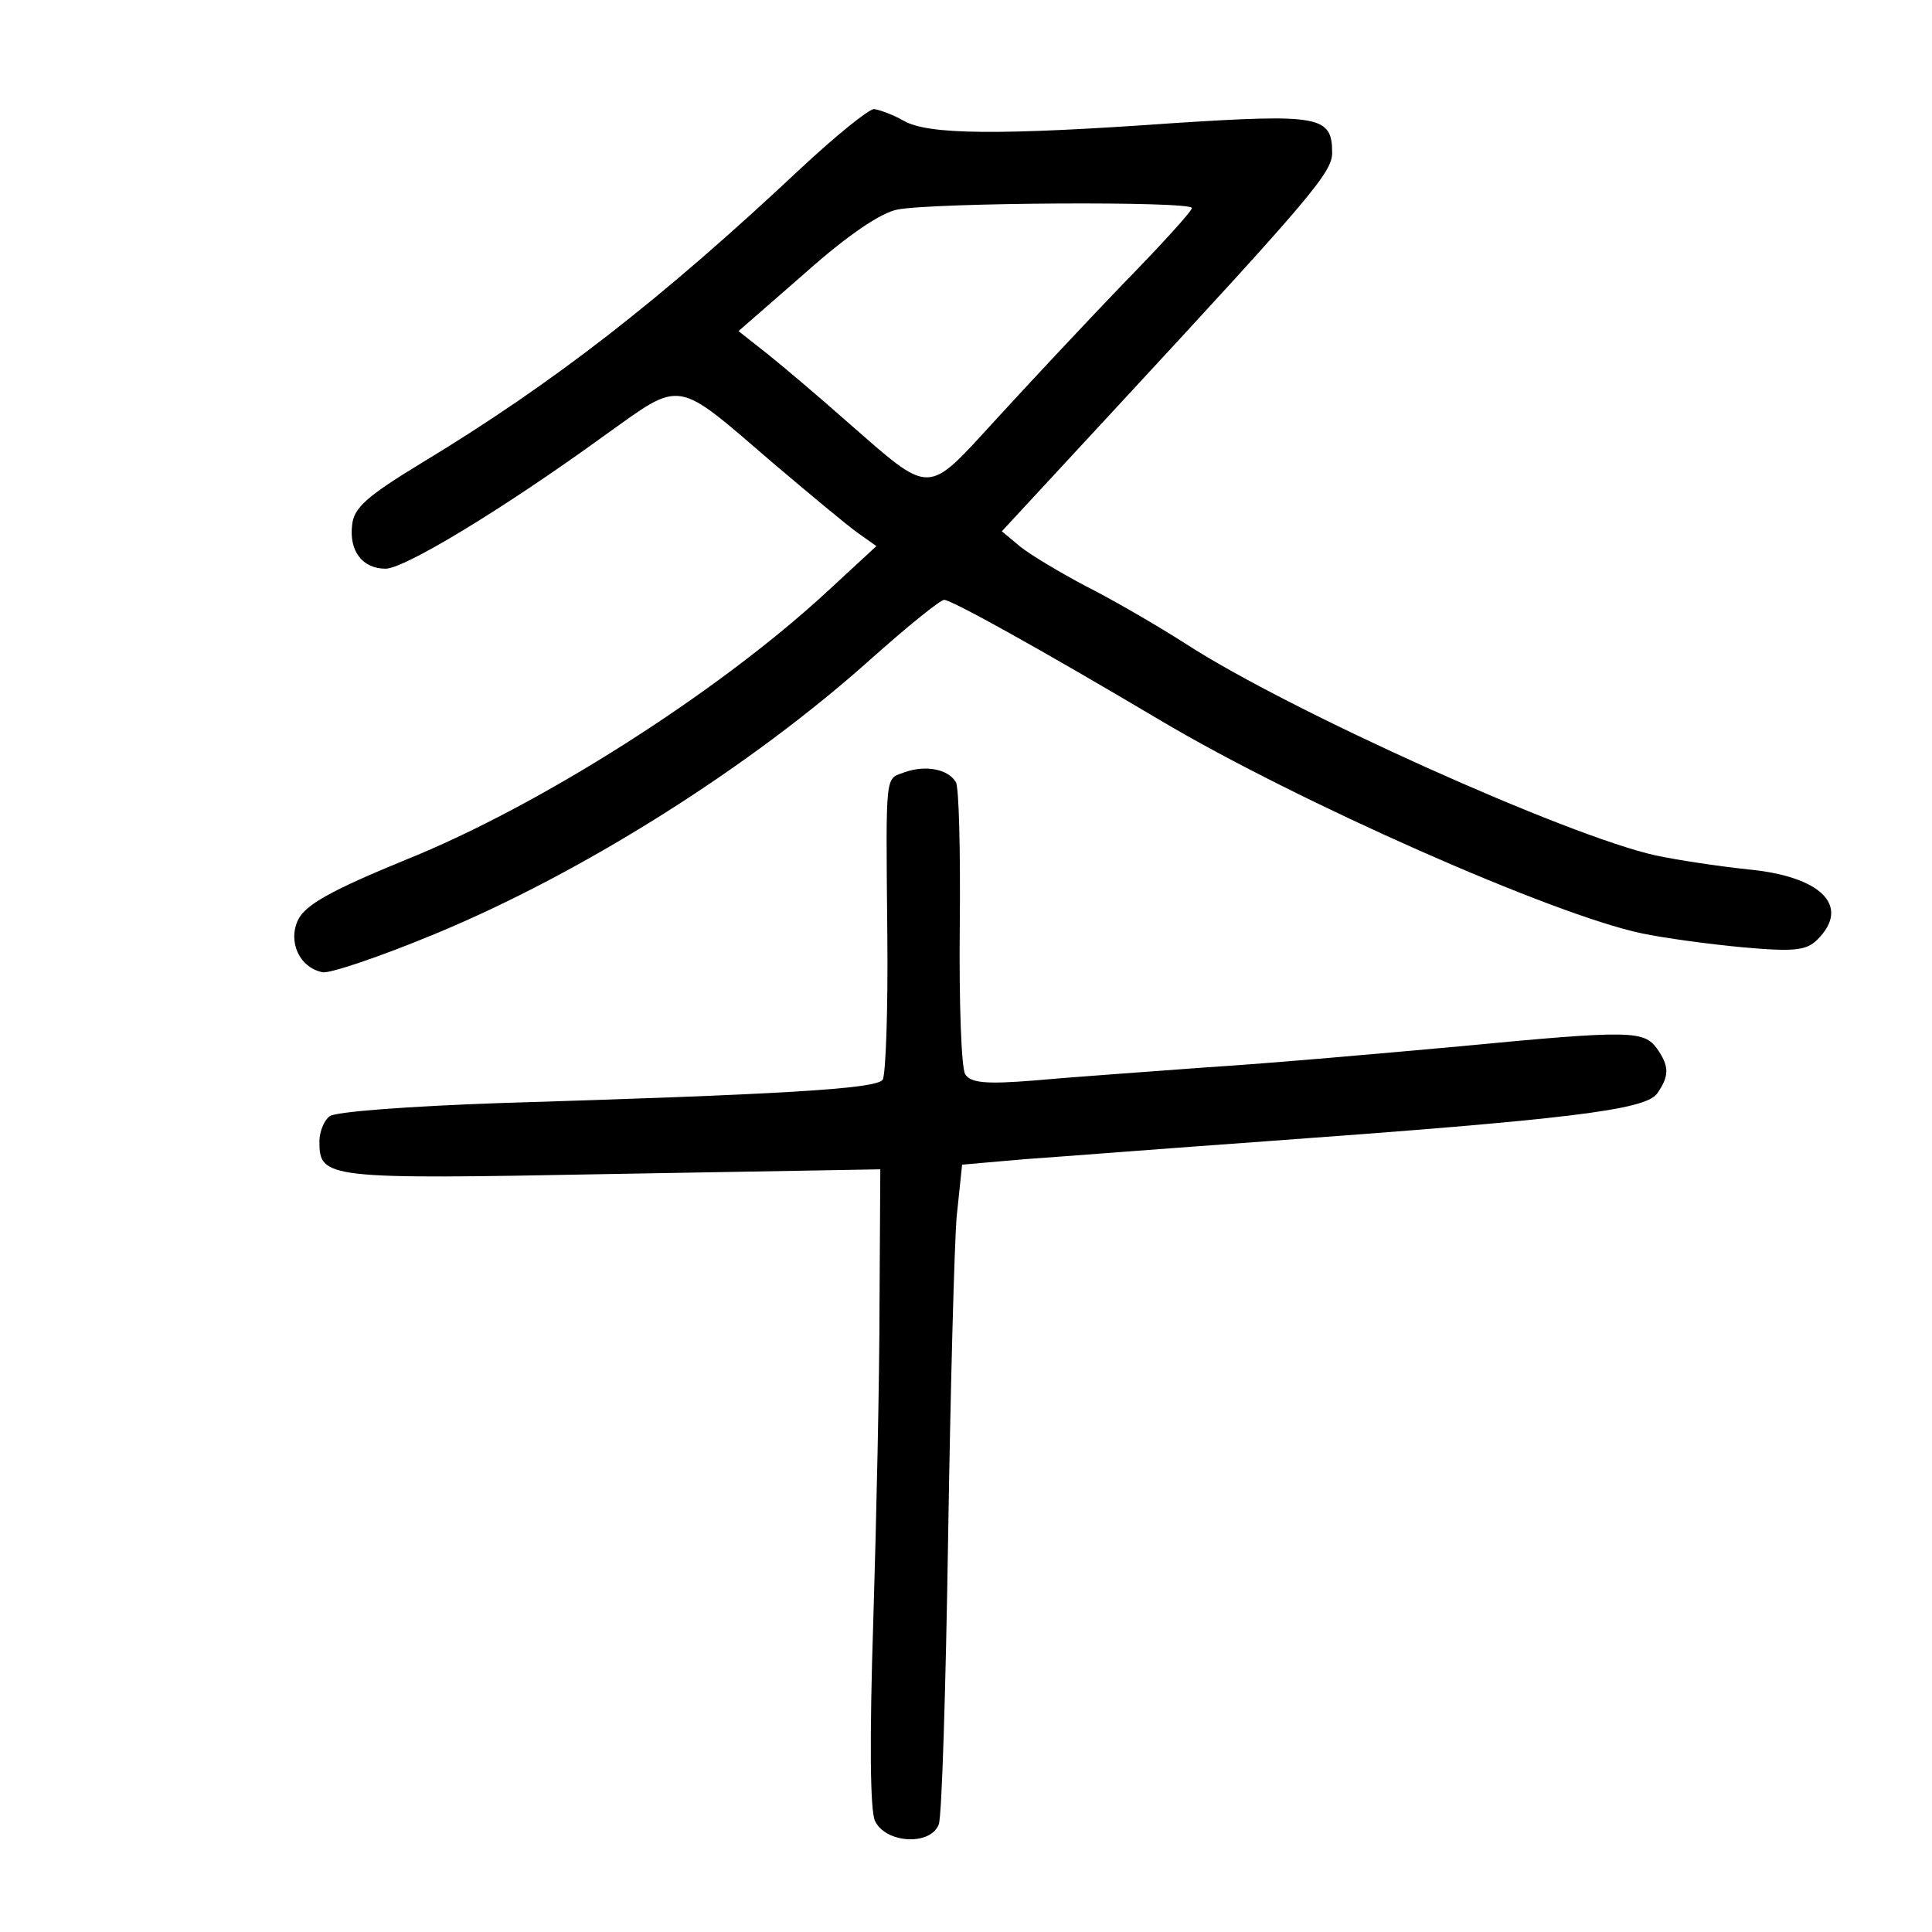
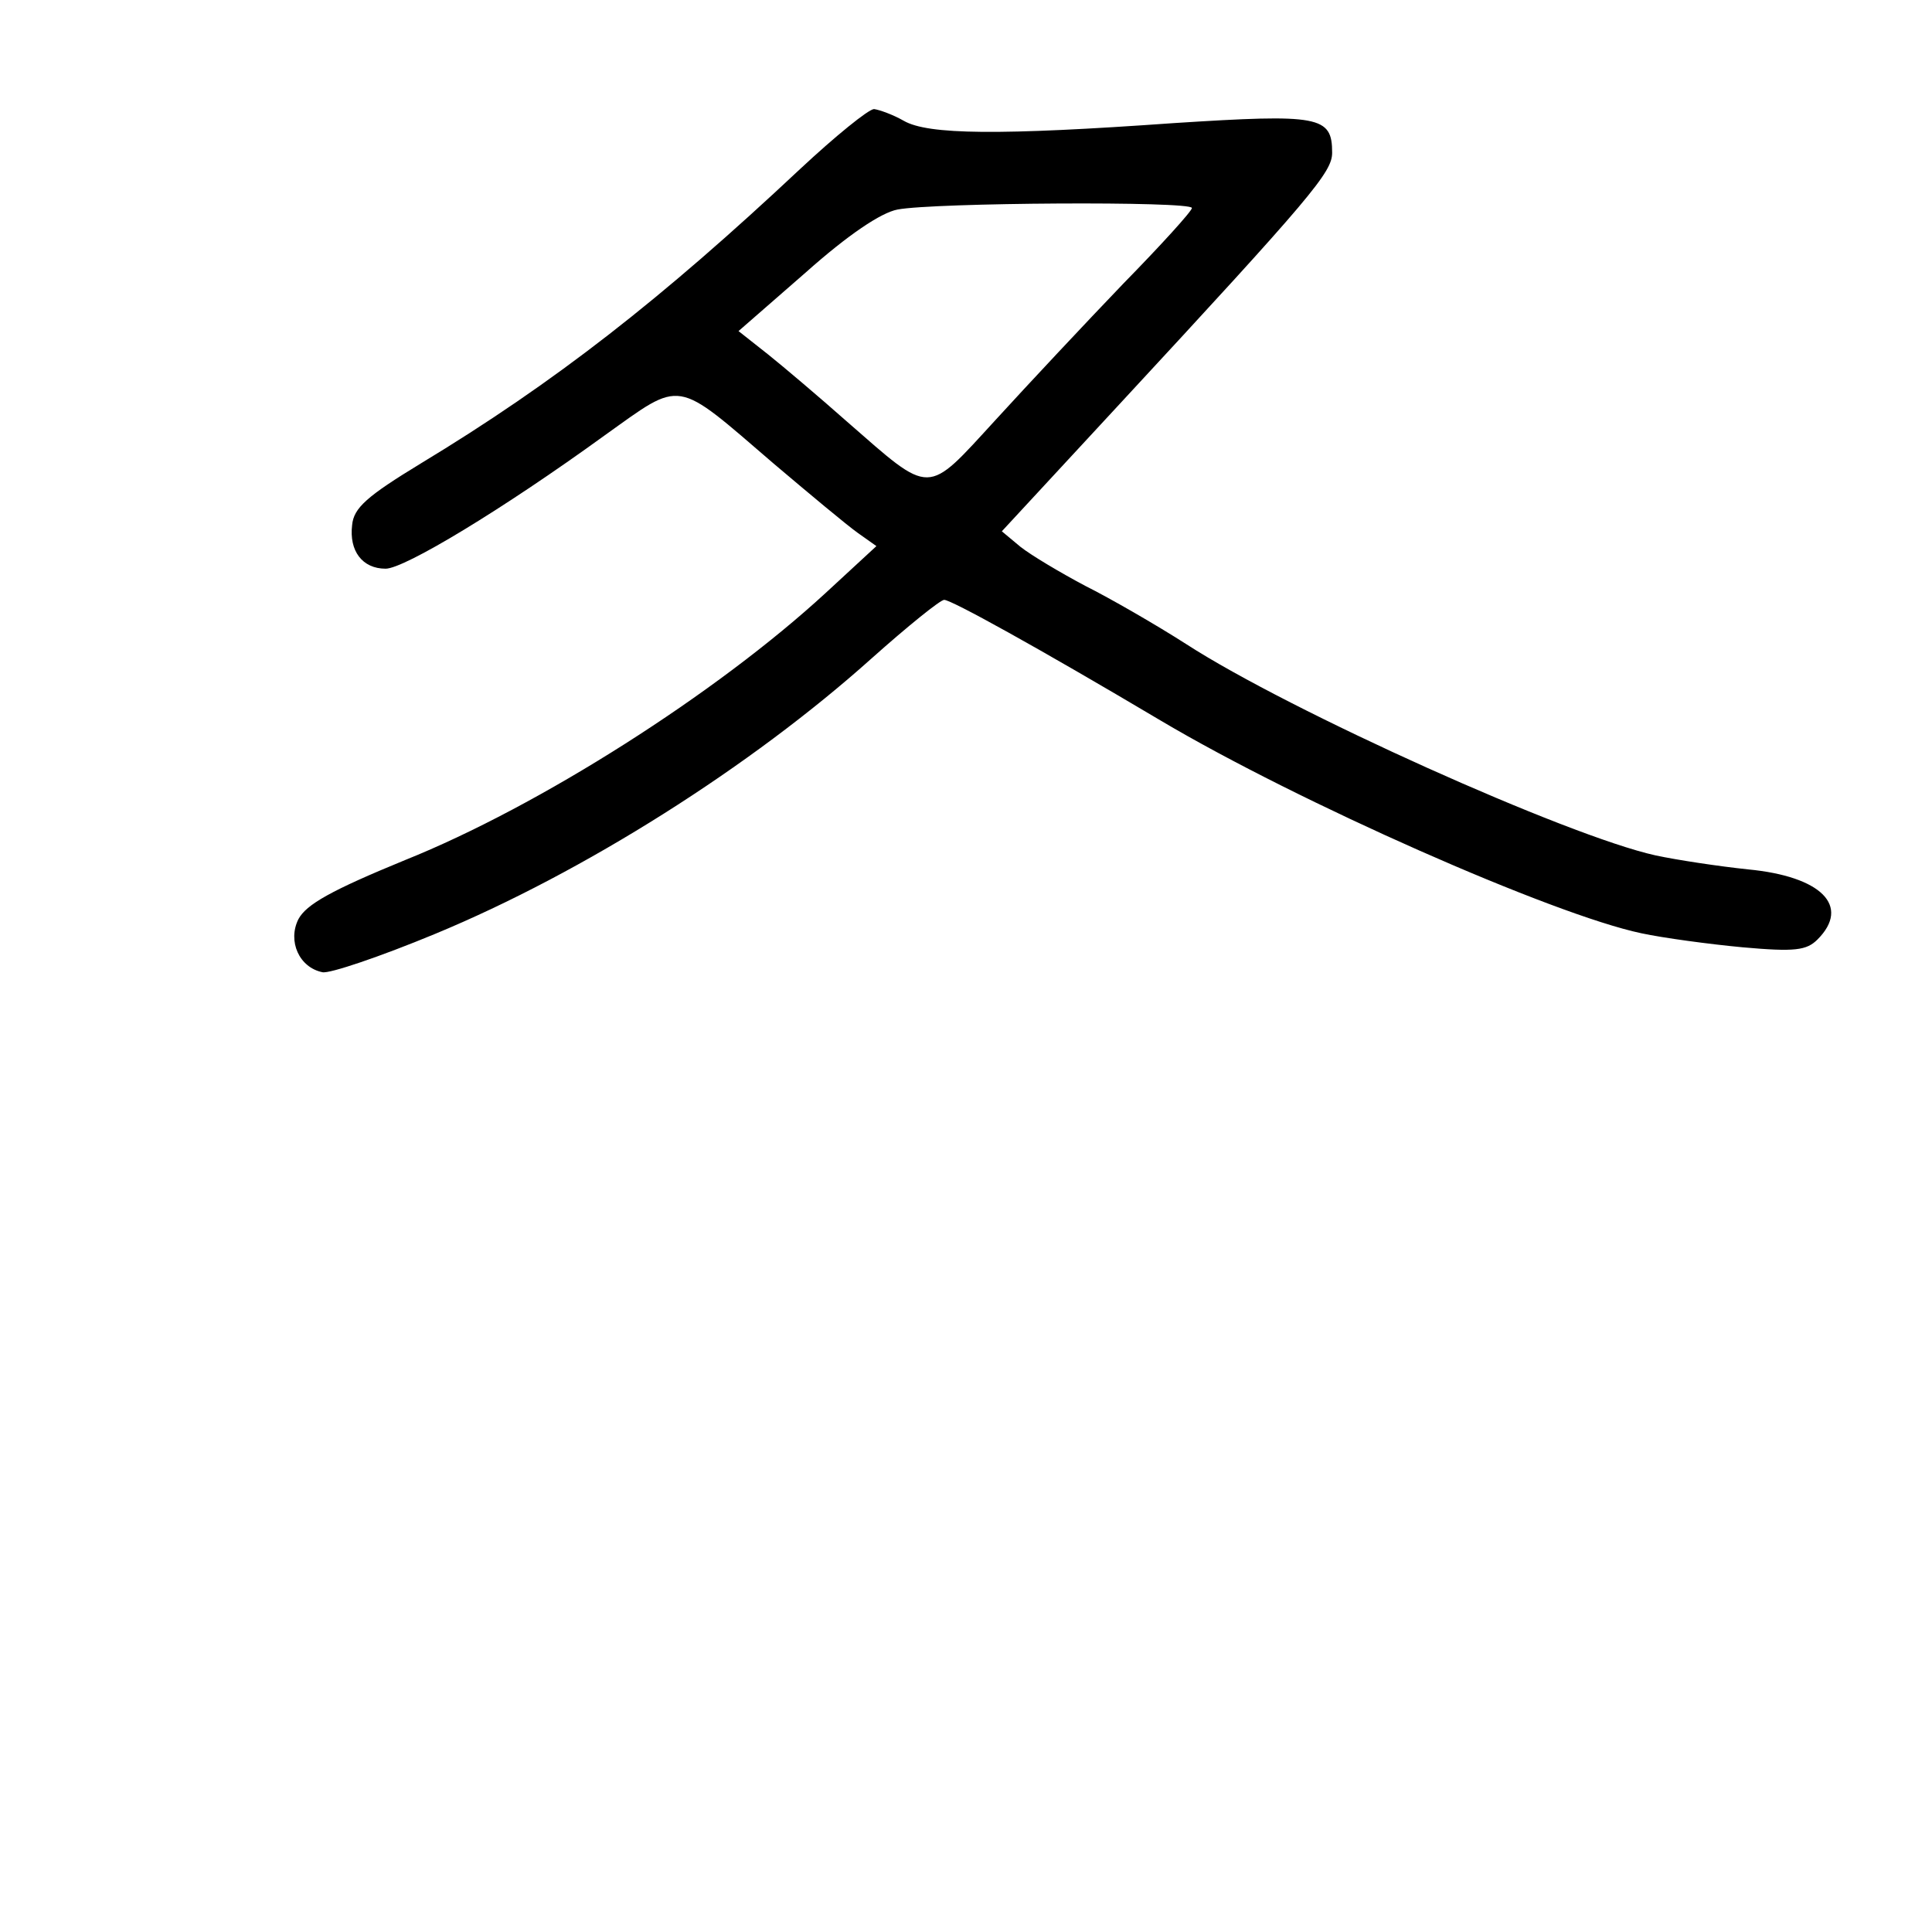
<svg xmlns="http://www.w3.org/2000/svg" version="1.0" width="248pt" height="248pt" viewBox="0 0 248 248" preserveAspectRatio="xMidYMid meet">
  <g transform="translate(0,248) scale(0.1,-0.1)" fill="#000000" stroke="none">
    <path d="M1027 2263 c-178 -167 -315 -274 -487 -378 -69 -42 -86 -57 -88 -79 -4 -33 13 -56 43 -56 24 0 150 76 281 171 101 72 89 74 217 -36 46 -39 94 -79 108 -89 l24 -17 -65 -60 c-140 -129 -368 -274 -540 -343 -95 -39 -127 -57 -137 -76 -14 -28 1 -62 31 -68 9 -2 74 20 144 49 191 79 406 215 561 354 46 41 88 75 93 75 9 0 118 -60 278 -155 177 -105 503 -249 617 -273 28 -6 87 -14 130 -18 67 -6 82 -4 96 10 43 43 5 81 -89 90 -38 4 -91 12 -119 18 -113 25 -469 185 -602 271 -39 25 -98 59 -130 75 -32 17 -69 39 -83 50 l-24 20 149 161 c250 270 275 300 275 325 0 47 -16 50 -203 38 -225 -16 -316 -15 -347 3 -14 8 -31 14 -38 15 -7 0 -50 -35 -95 -77z m503 -50 c0 -4 -40 -48 -88 -97 -48 -50 -122 -129 -164 -175 -90 -98 -81 -98 -191 -2 -35 31 -81 70 -101 86 l-38 30 86 75 c55 49 97 77 118 81 46 9 378 11 378 2z" />
-     <path d="M1162 1489 c-26 -10 -25 6 -23 -209 1 -96 -2 -180 -6 -186 -8 -12 -134 -19 -493 -30 -113 -4 -211 -11 -217 -17 -7 -5 -13 -20 -13 -32 0 -48 7 -49 375 -42 l345 6 -1 -172 c0 -95 -4 -278 -8 -407 -5 -154 -4 -243 2 -257 13 -29 71 -33 82 -5 4 9 9 174 12 365 3 192 8 379 11 415 l7 67 80 7 c44 3 184 14 310 23 387 28 486 40 502 61 16 23 16 35 0 58 -17 23 -33 24 -252 3 -99 -9 -245 -22 -325 -27 -80 -6 -180 -13 -223 -17 -62 -5 -81 -3 -88 8 -5 8 -8 93 -7 189 1 96 -1 180 -5 186 -10 17 -39 22 -65 13z" />
  </g>
</svg>